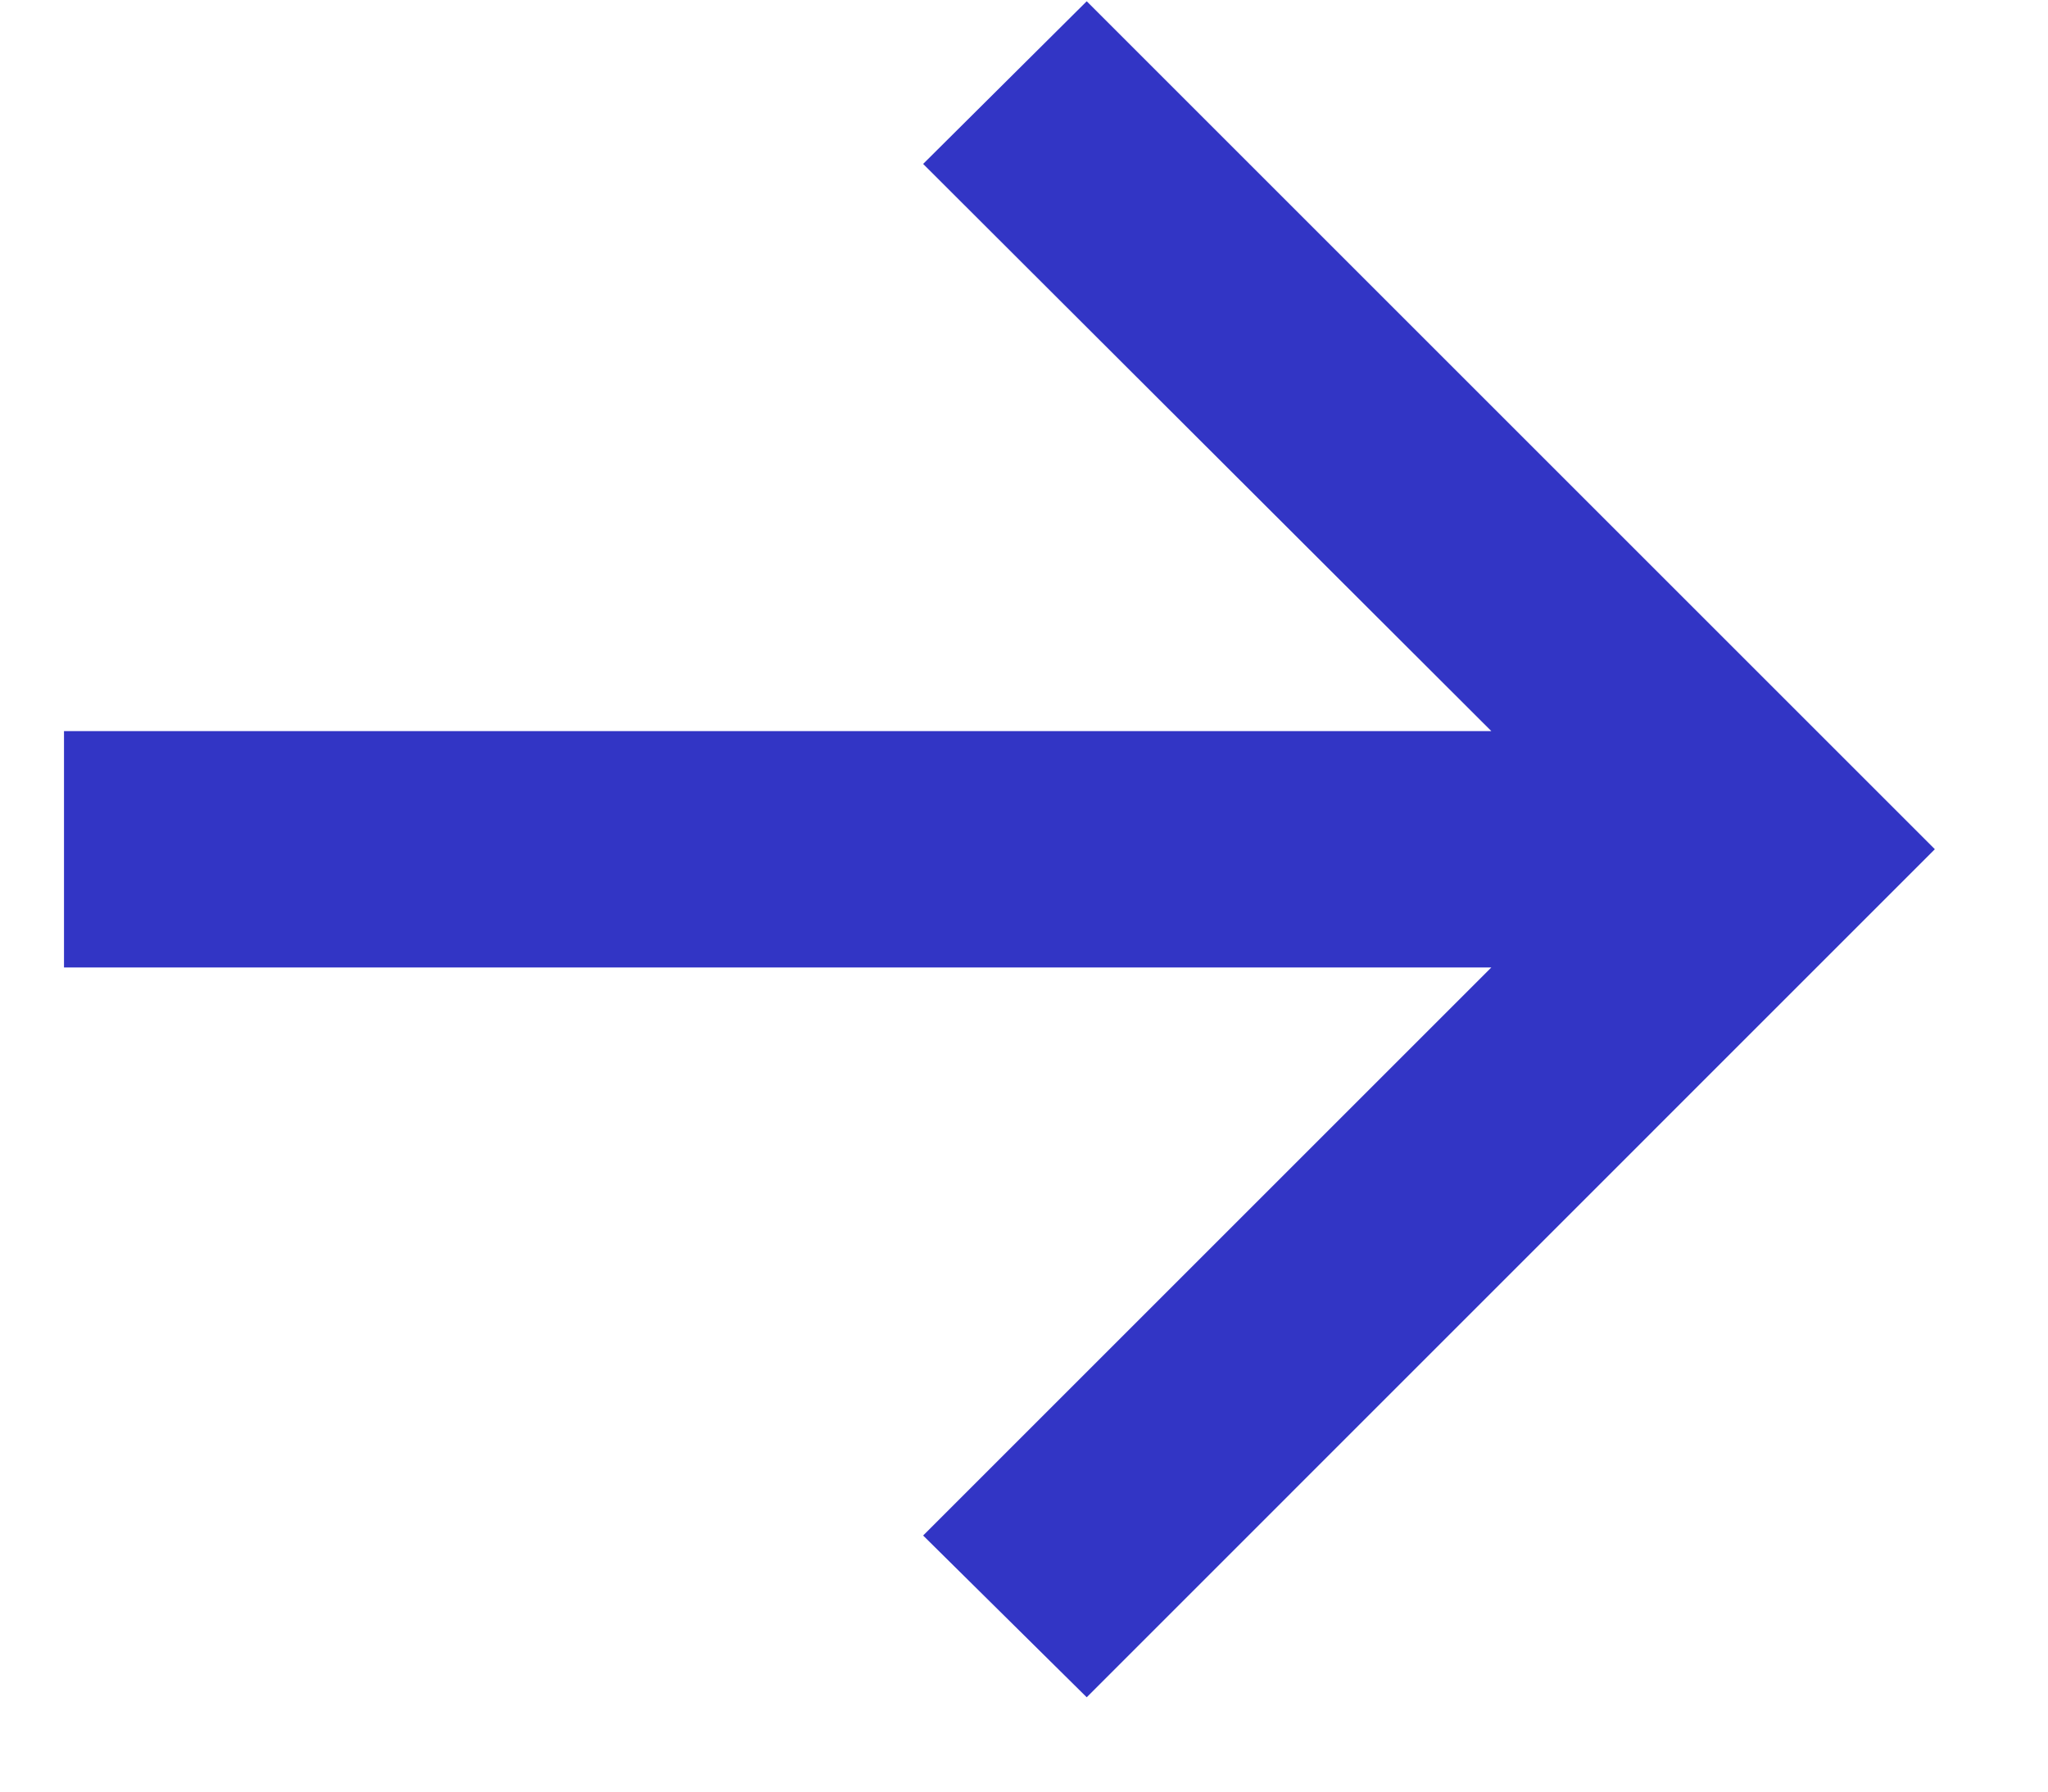
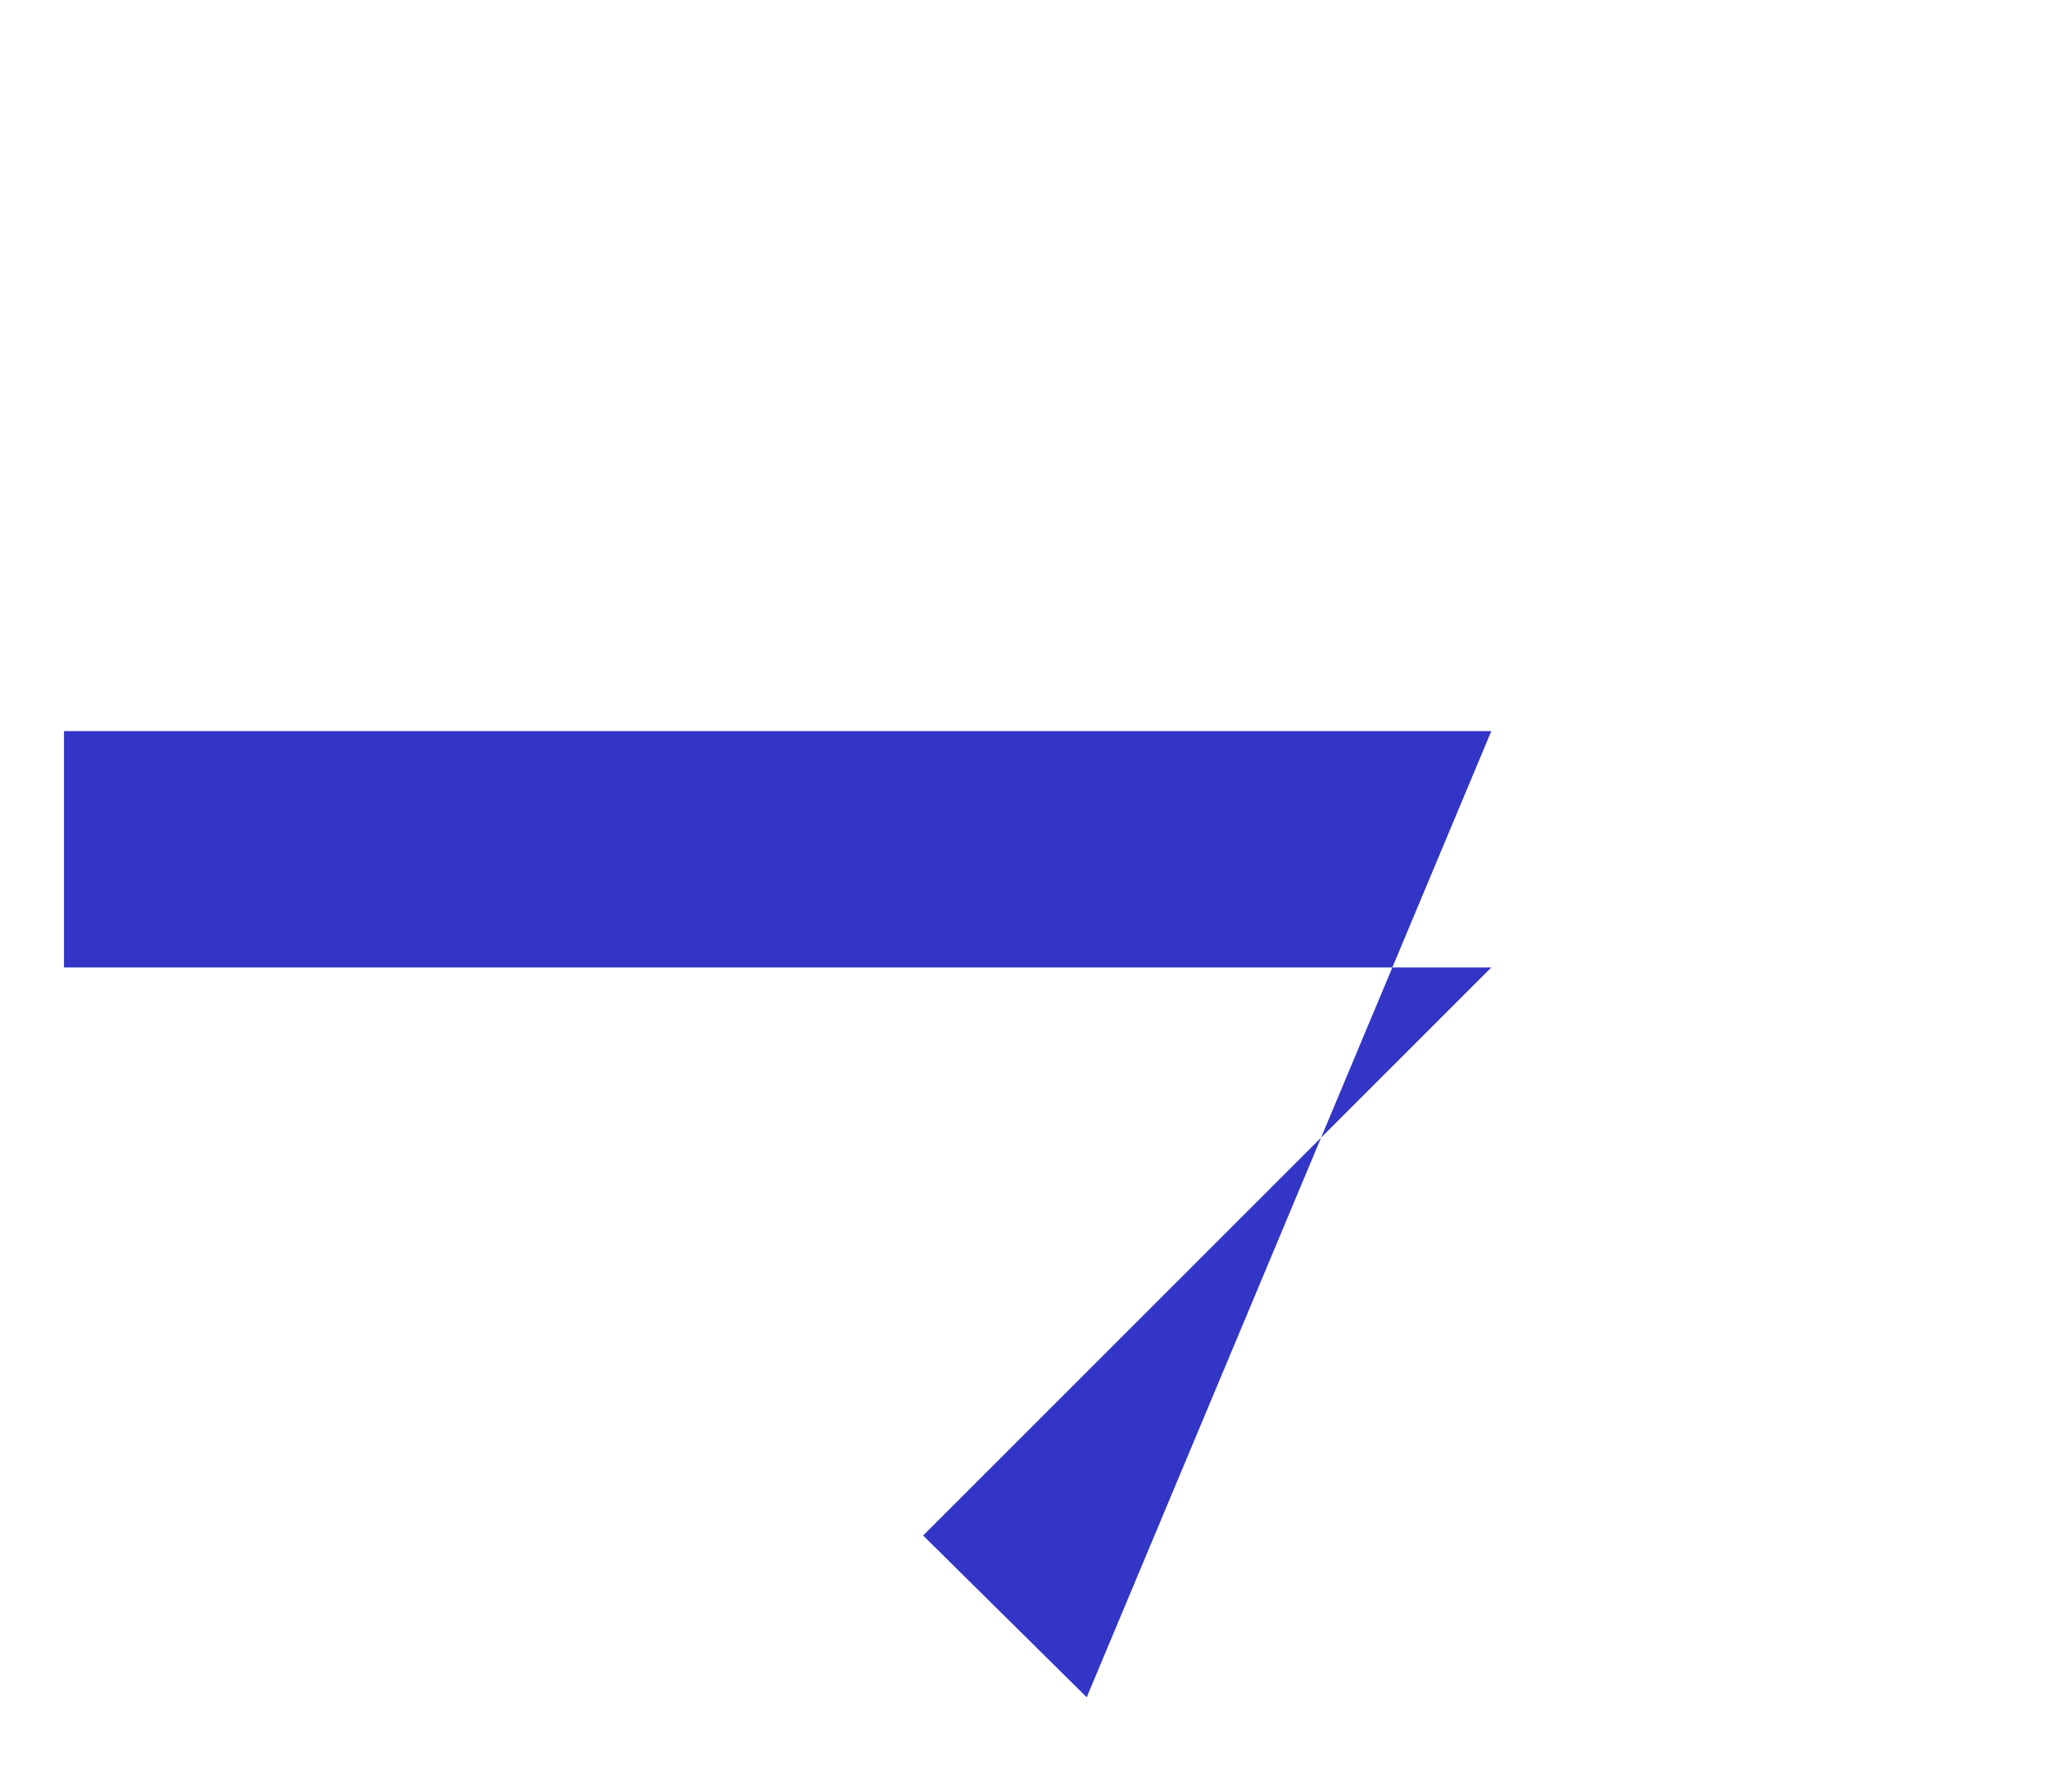
<svg xmlns="http://www.w3.org/2000/svg" fill="none" height="14" viewBox="0 0 16 14" width="16">
-   <path d="m8.49 13.263-1.278-1.264 4.439-4.439h-11.151v-1.847h11.151l-4.439-4.432 1.278-1.271 6.626 6.626z" fill="#3235c5" />
+   <path d="m8.49 13.263-1.278-1.264 4.439-4.439h-11.151v-1.847h11.151z" fill="#3235c5" />
</svg>